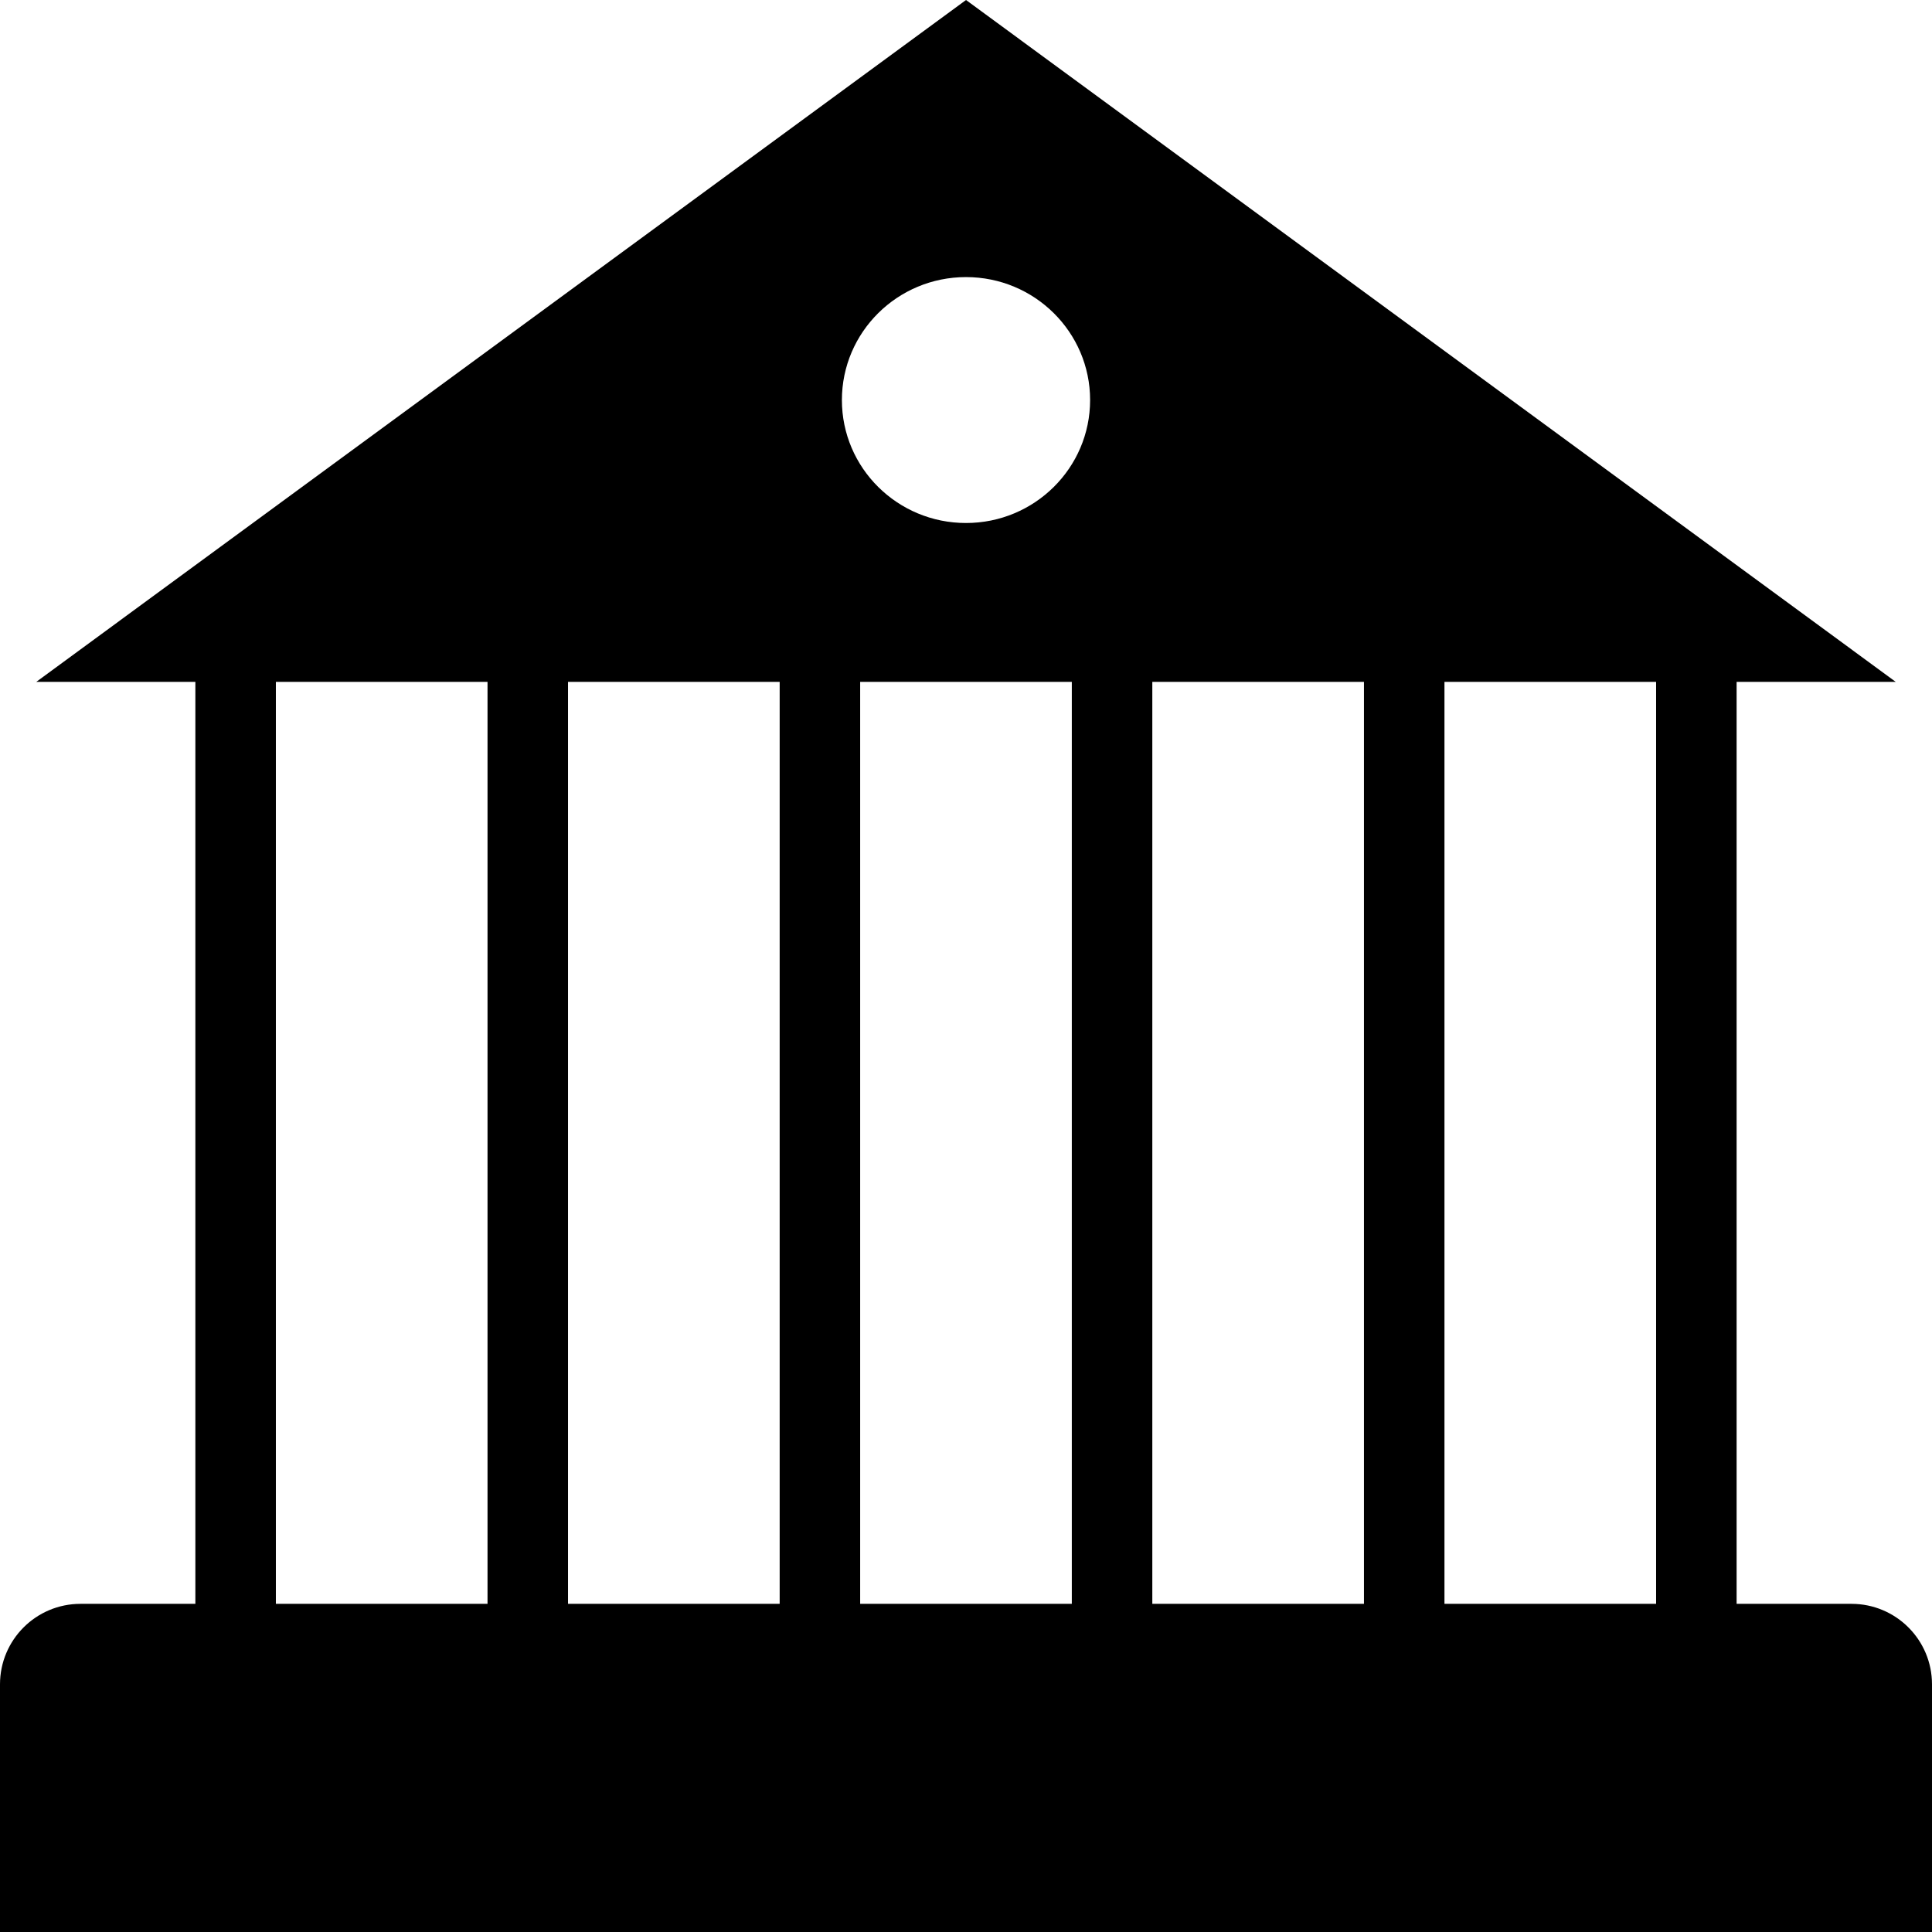
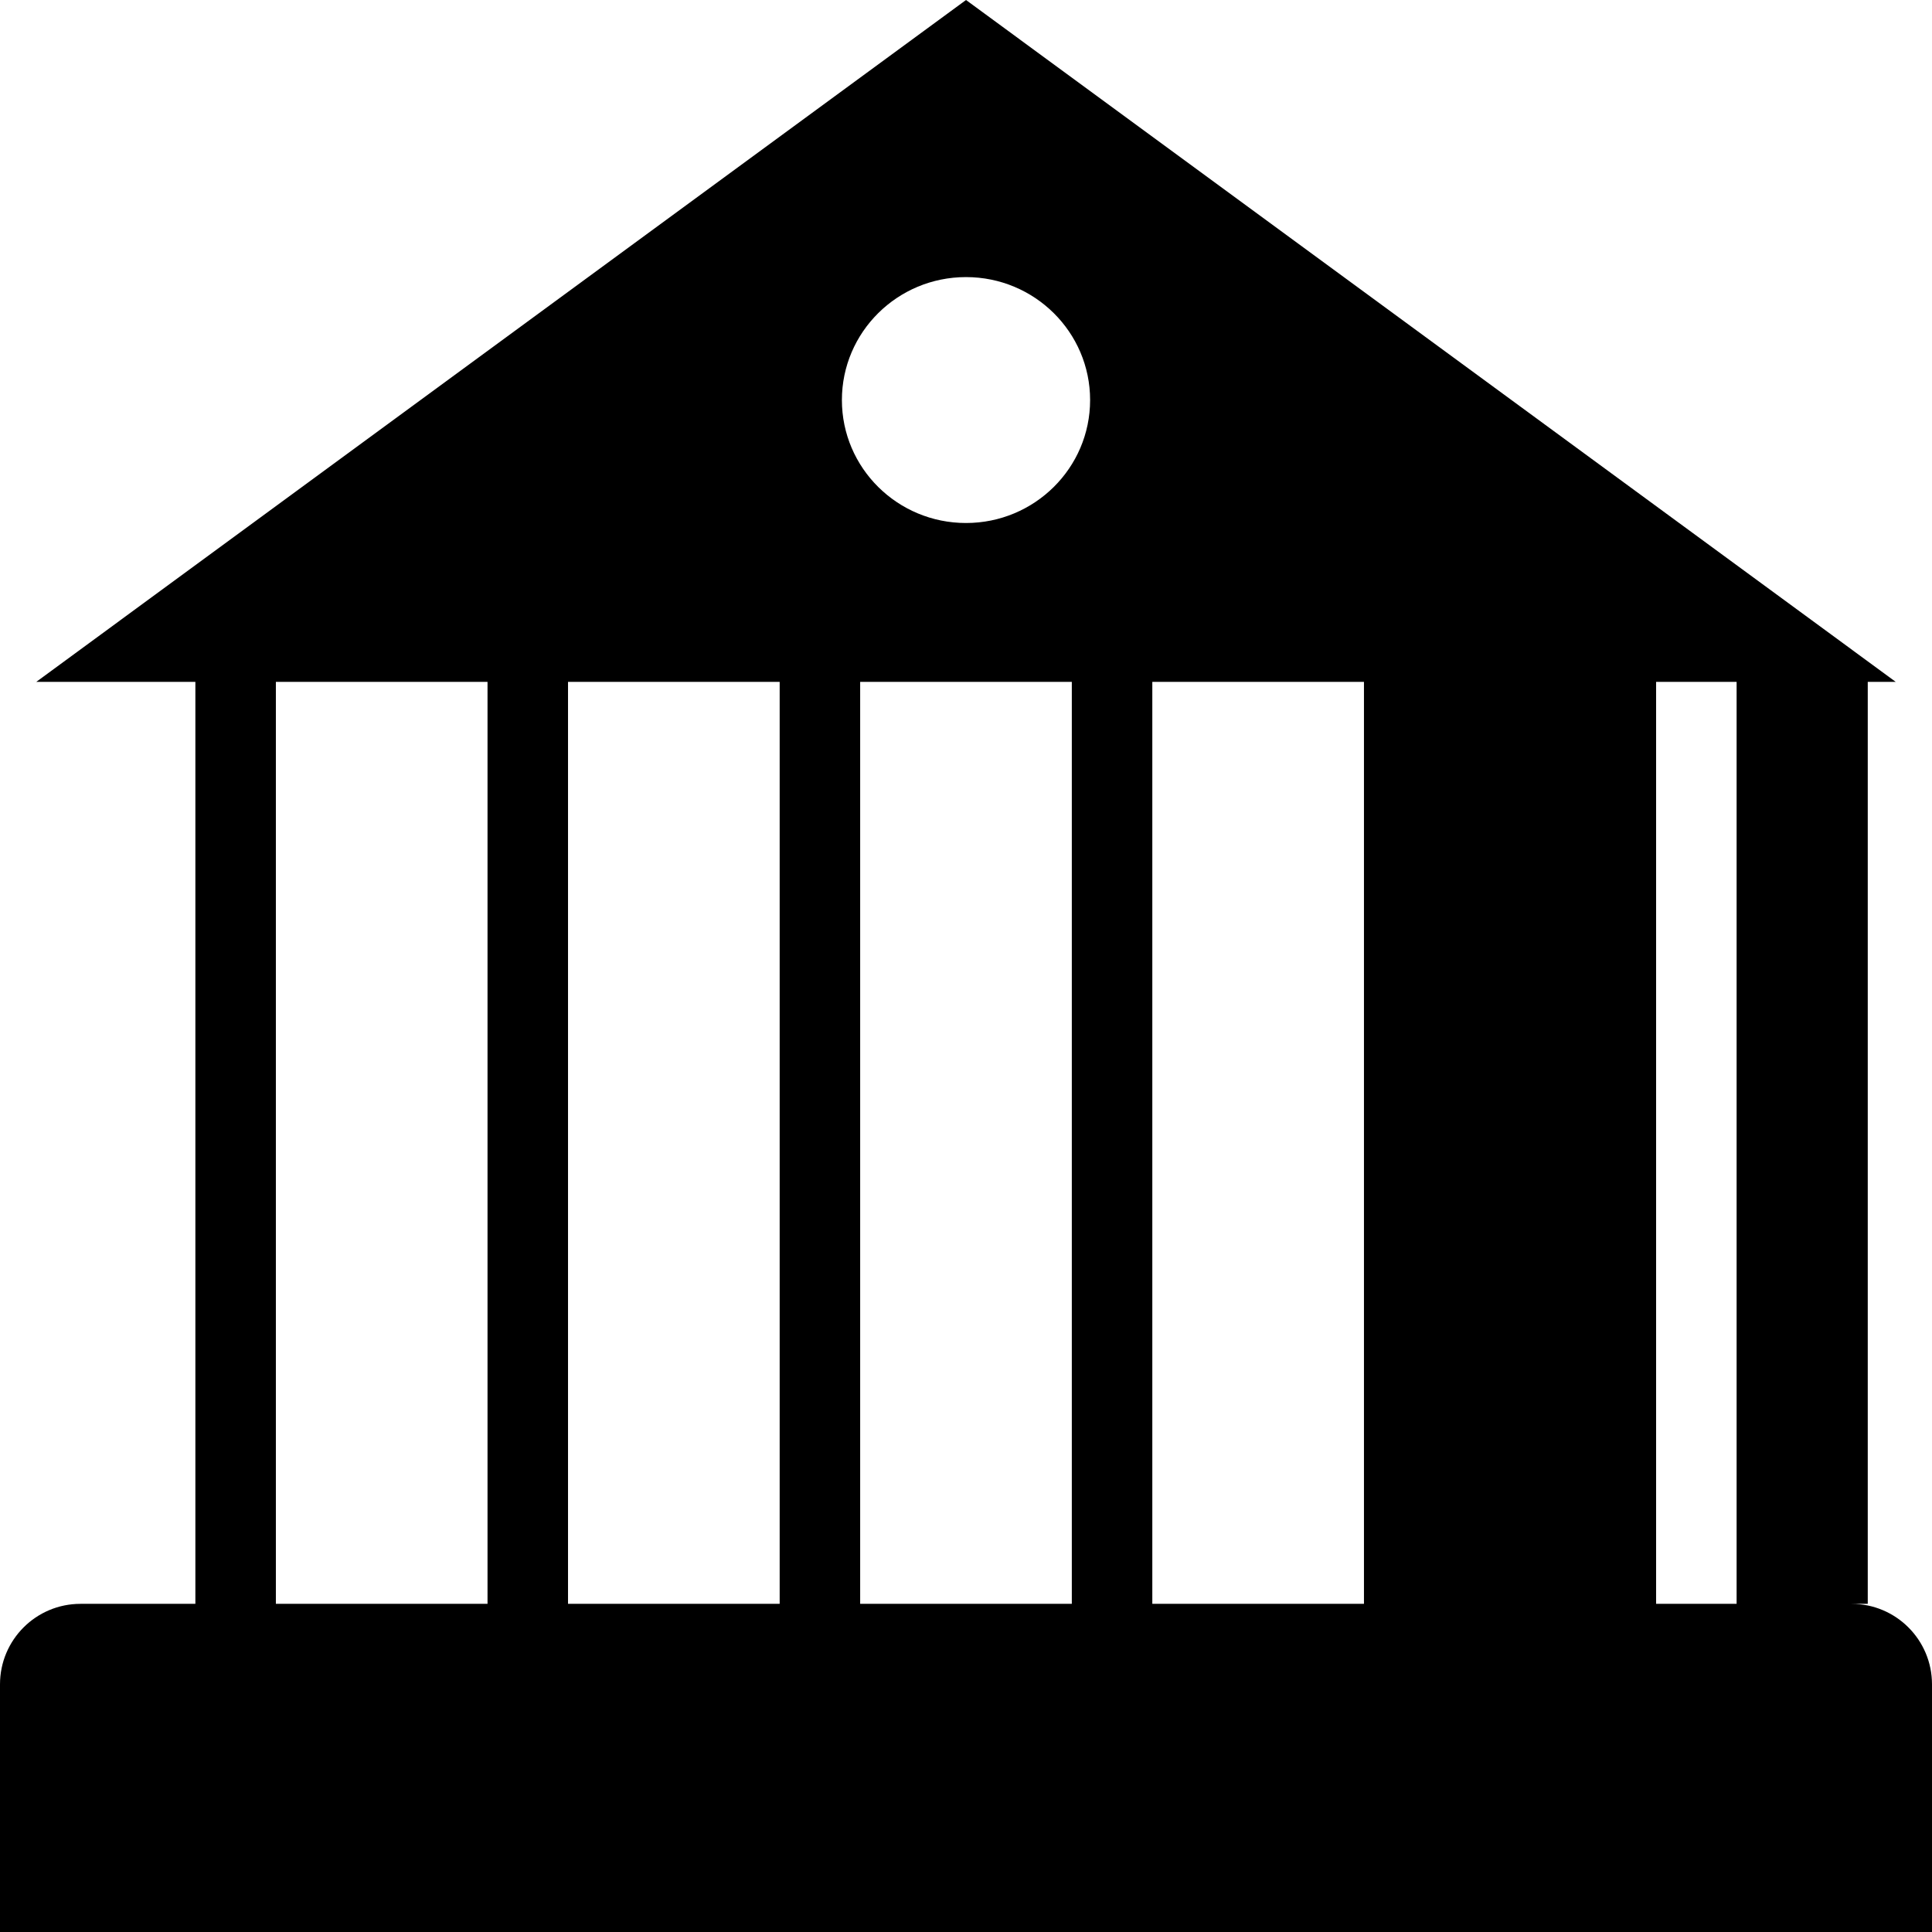
<svg xmlns="http://www.w3.org/2000/svg" fill="#000000" height="800px" width="800px" version="1.1" id="Layer_1" viewBox="0 0 472.615 472.615" xml:space="preserve">
  <g>
    <g>
-       <path d="M452.923,392.339h-28.106v-225.54h38.925L236.308,0L8.873,166.799h38.92v225.54H19.692C8.816,392.339,0,401.154,0,412.031    v60.584h472.615v-60.584C472.615,401.154,463.799,392.339,452.923,392.339z M119.26,392.339H67.486v-225.54h51.774V392.339z     M190.726,392.339h-51.774v-225.54h51.774V392.339z M262.192,392.339h-51.774v-225.54h51.774V392.339z M236.308,127.94    c-16.767,0-30.359-13.467-30.359-30.077c0-16.61,13.592-30.079,30.359-30.079s30.359,13.469,30.359,30.079    C266.666,114.473,253.075,127.94,236.308,127.94z M333.659,392.339h-51.774v-225.54h51.774V392.339z M405.125,392.339h-51.774    v-225.54h51.774V392.339z" />
+       <path d="M452.923,392.339h-28.106v-225.54h38.925L236.308,0L8.873,166.799h38.92v225.54H19.692C8.816,392.339,0,401.154,0,412.031    v60.584h472.615v-60.584C472.615,401.154,463.799,392.339,452.923,392.339z M119.26,392.339H67.486v-225.54h51.774V392.339z     M190.726,392.339h-51.774v-225.54h51.774V392.339z M262.192,392.339h-51.774v-225.54h51.774V392.339z M236.308,127.94    c-16.767,0-30.359-13.467-30.359-30.077c0-16.61,13.592-30.079,30.359-30.079s30.359,13.469,30.359,30.079    C266.666,114.473,253.075,127.94,236.308,127.94z M333.659,392.339h-51.774v-225.54h51.774V392.339z M405.125,392.339v-225.54h51.774V392.339z" />
    </g>
  </g>
</svg>